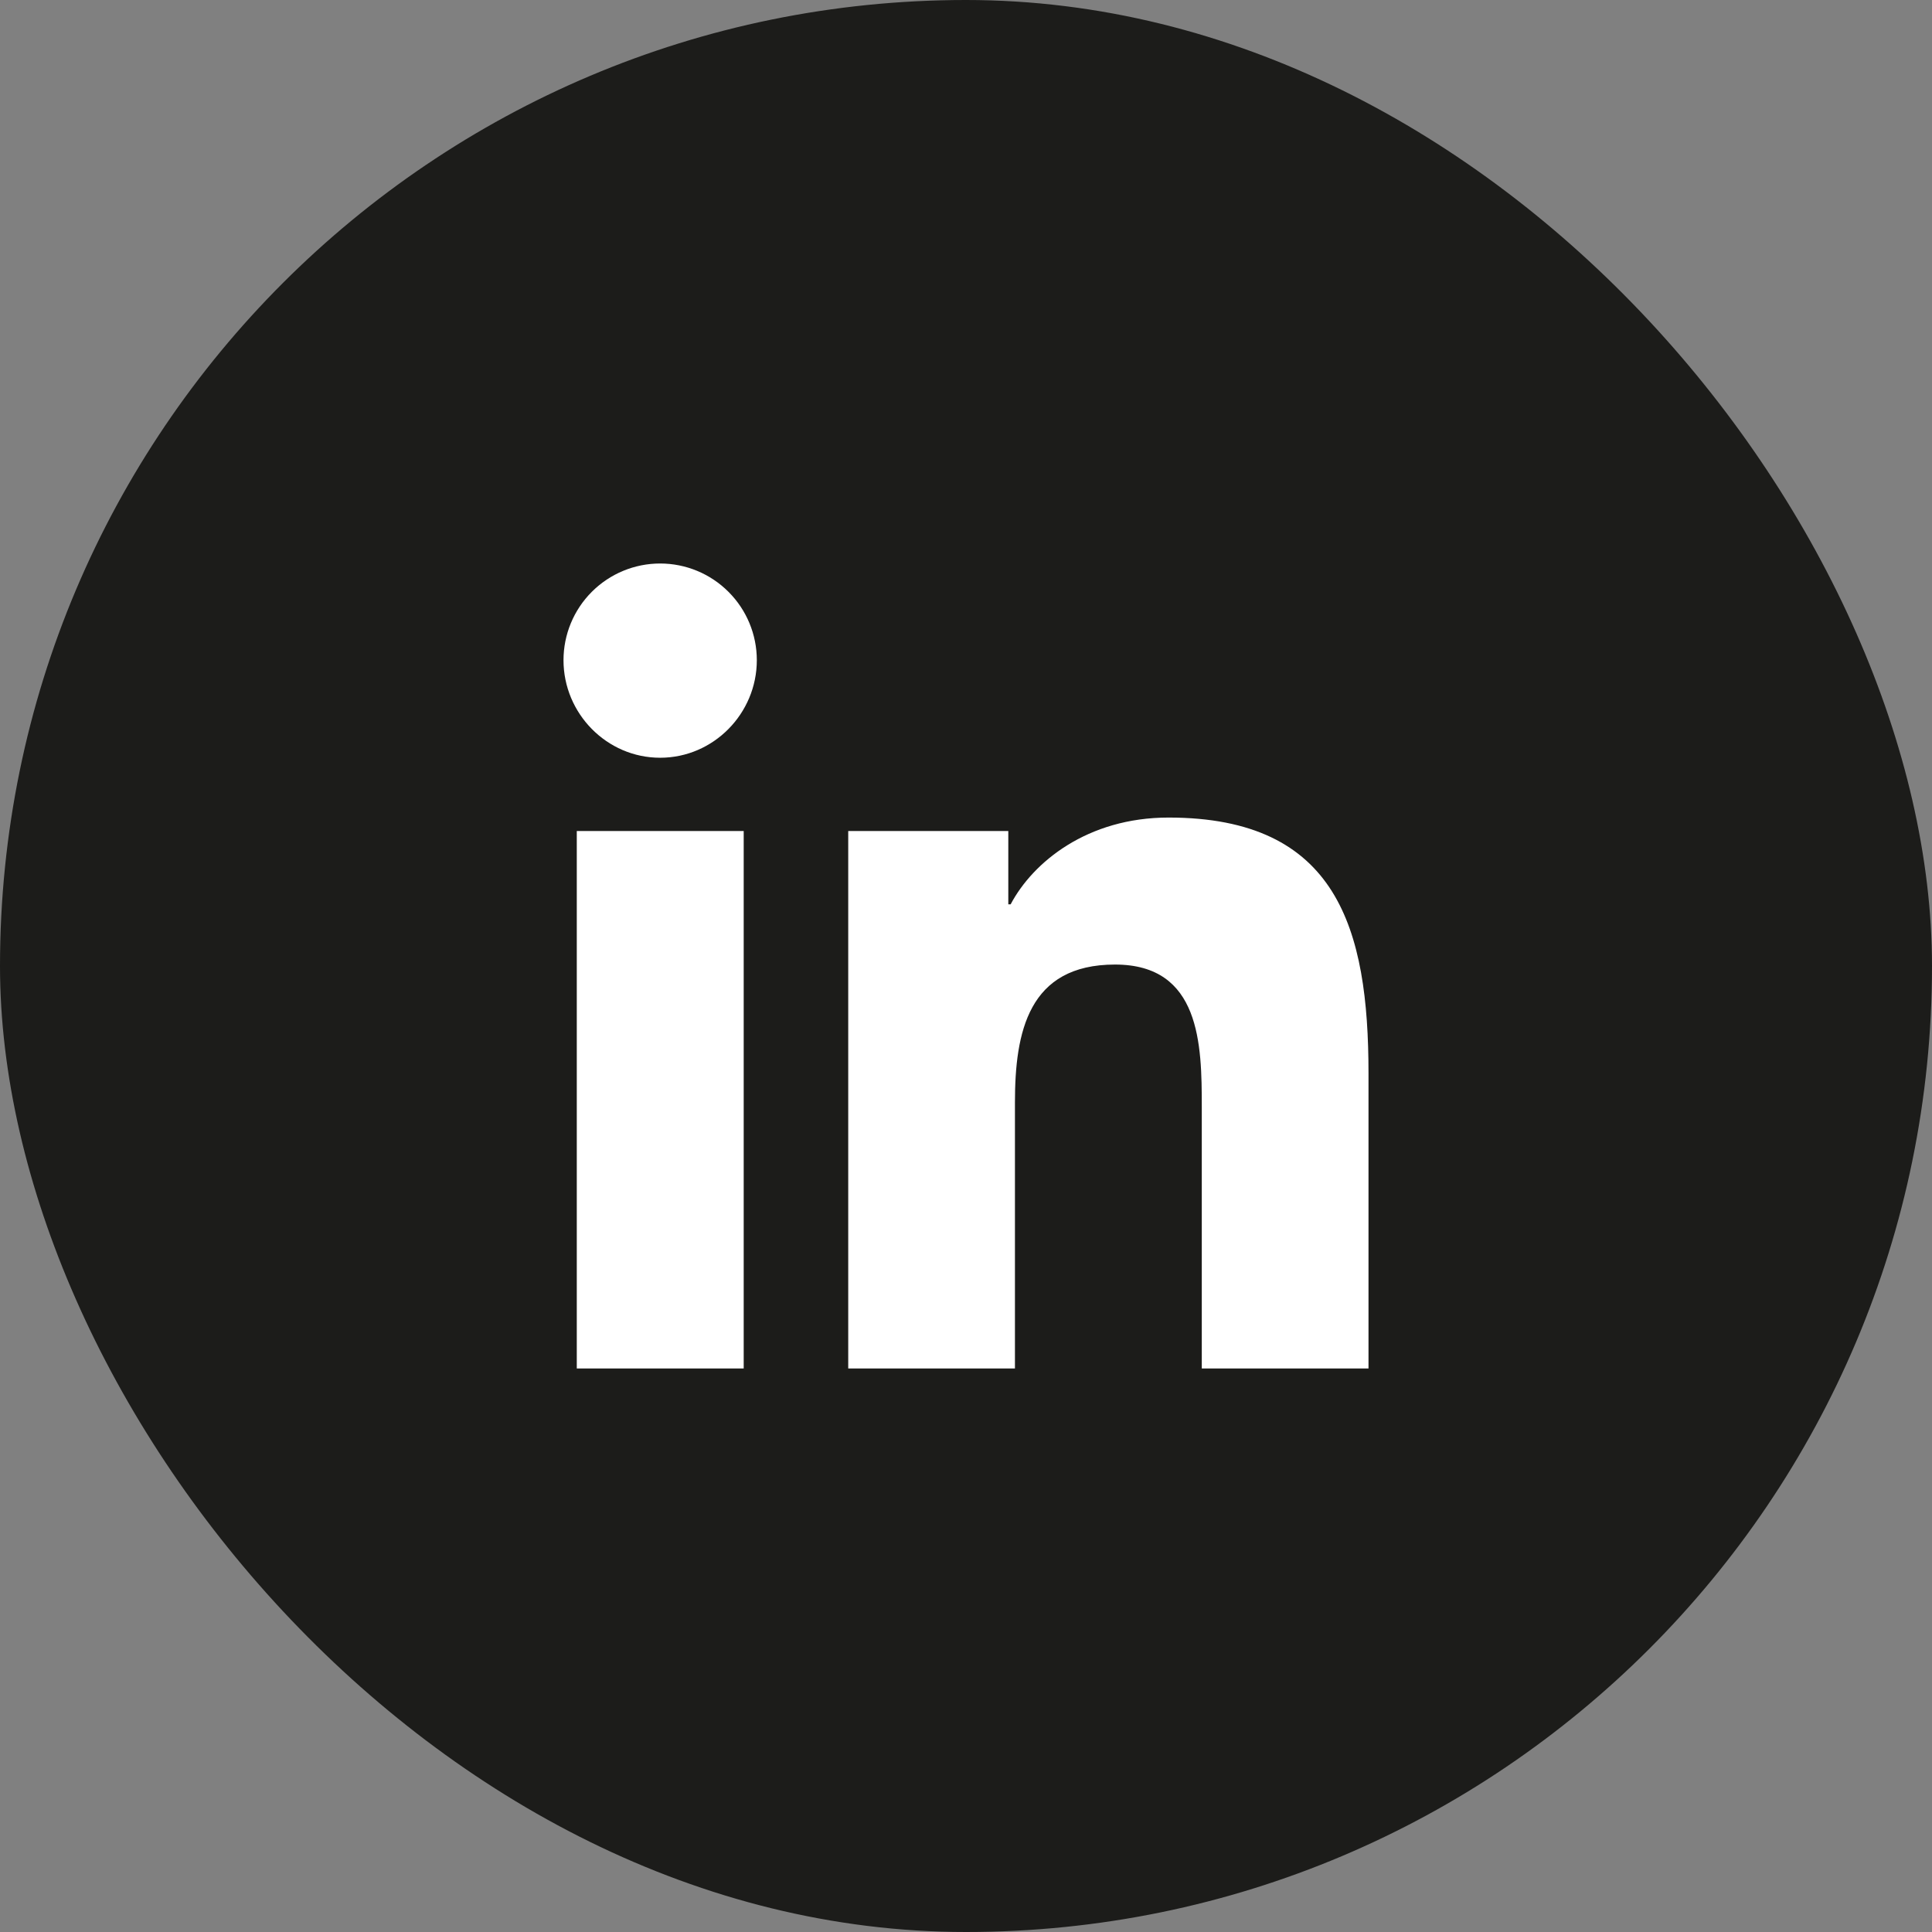
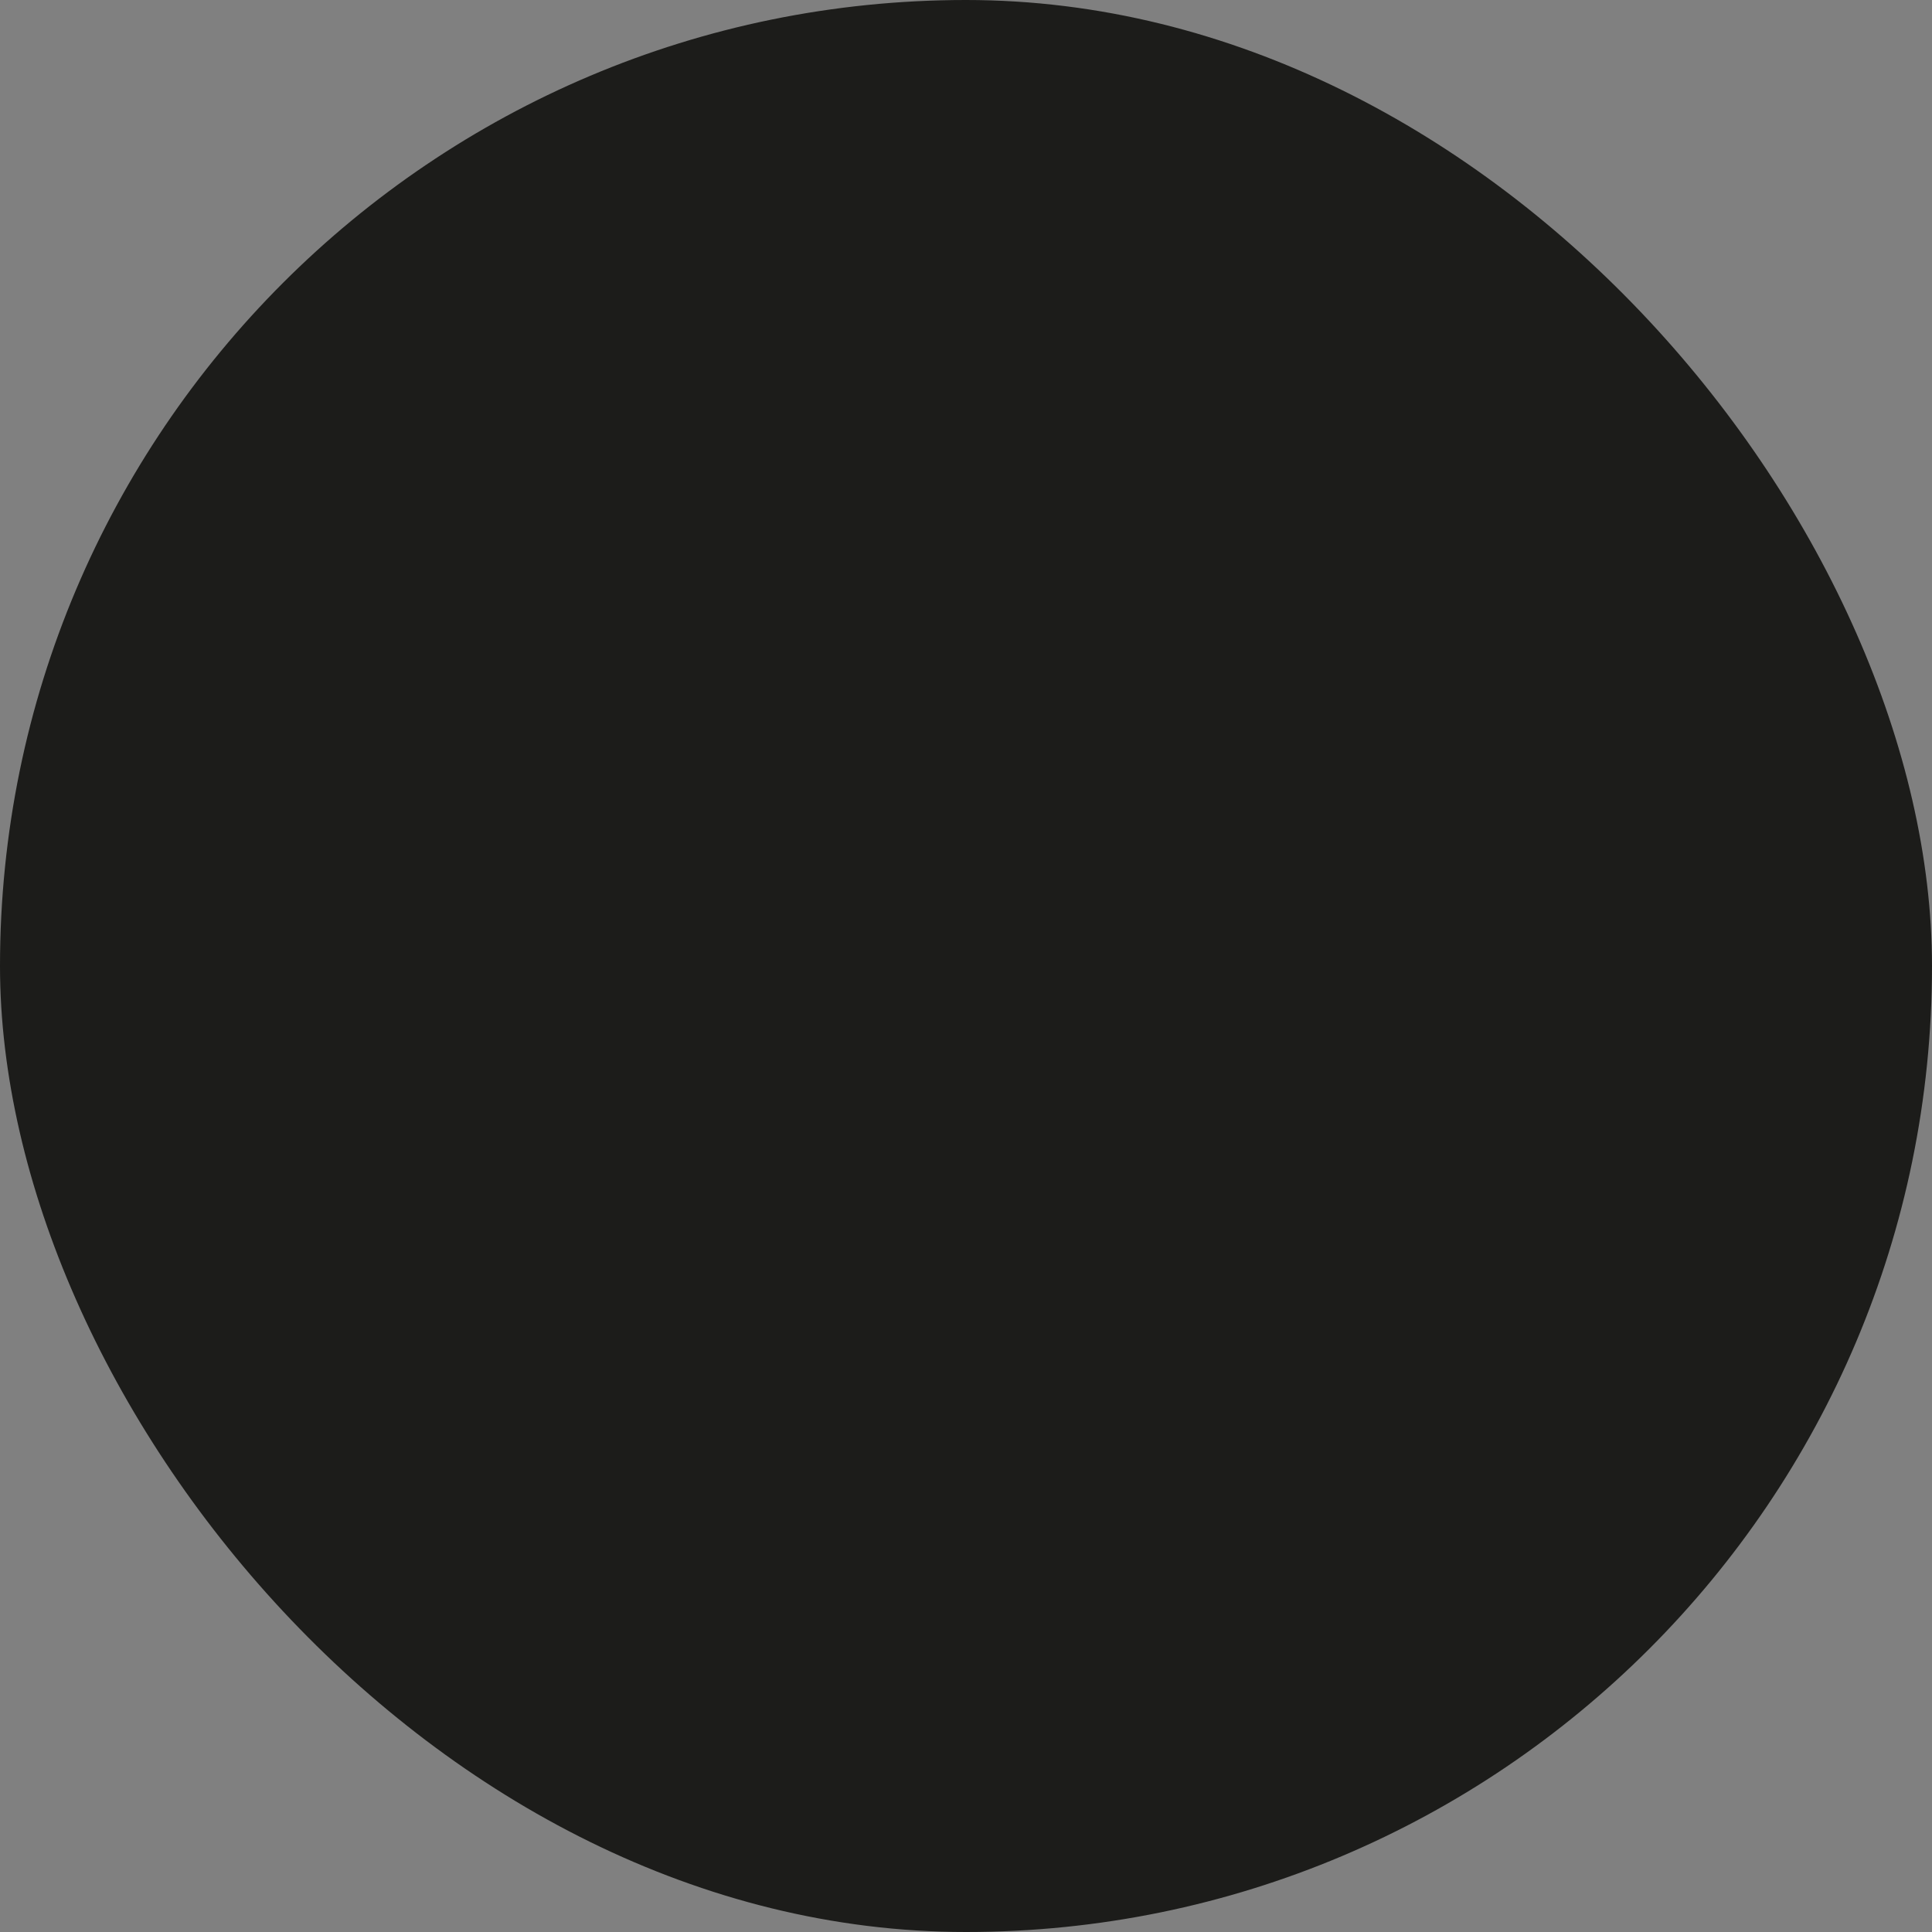
<svg xmlns="http://www.w3.org/2000/svg" width="48" height="48" viewBox="0 0 48 48" fill="none">
  <rect x="0" y="0" width="48" height="48" fill="#808080" stroke="none" />
  <rect width="48" height="48" rx="24" fill="#1C1C1A" />
-   <path d="M18.477 34H14.33V20.647H18.477V34ZM16.401 18.826C15.075 18.826 14 17.727 14 16.402C14 15.765 14.253 15.154 14.703 14.704C15.154 14.253 15.764 14 16.401 14C17.038 14 17.649 14.253 18.099 14.704C18.55 15.154 18.803 15.765 18.803 16.402C18.803 17.727 17.727 18.826 16.401 18.826ZM33.995 34H29.858V27.5C29.858 25.951 29.827 23.964 27.702 23.964C25.546 23.964 25.216 25.647 25.216 27.388V34H21.074V20.647H25.051V22.468H25.109C25.663 21.419 27.015 20.312 29.032 20.312C33.229 20.312 34 23.076 34 26.665V34H33.995Z" fill="white" />
</svg>